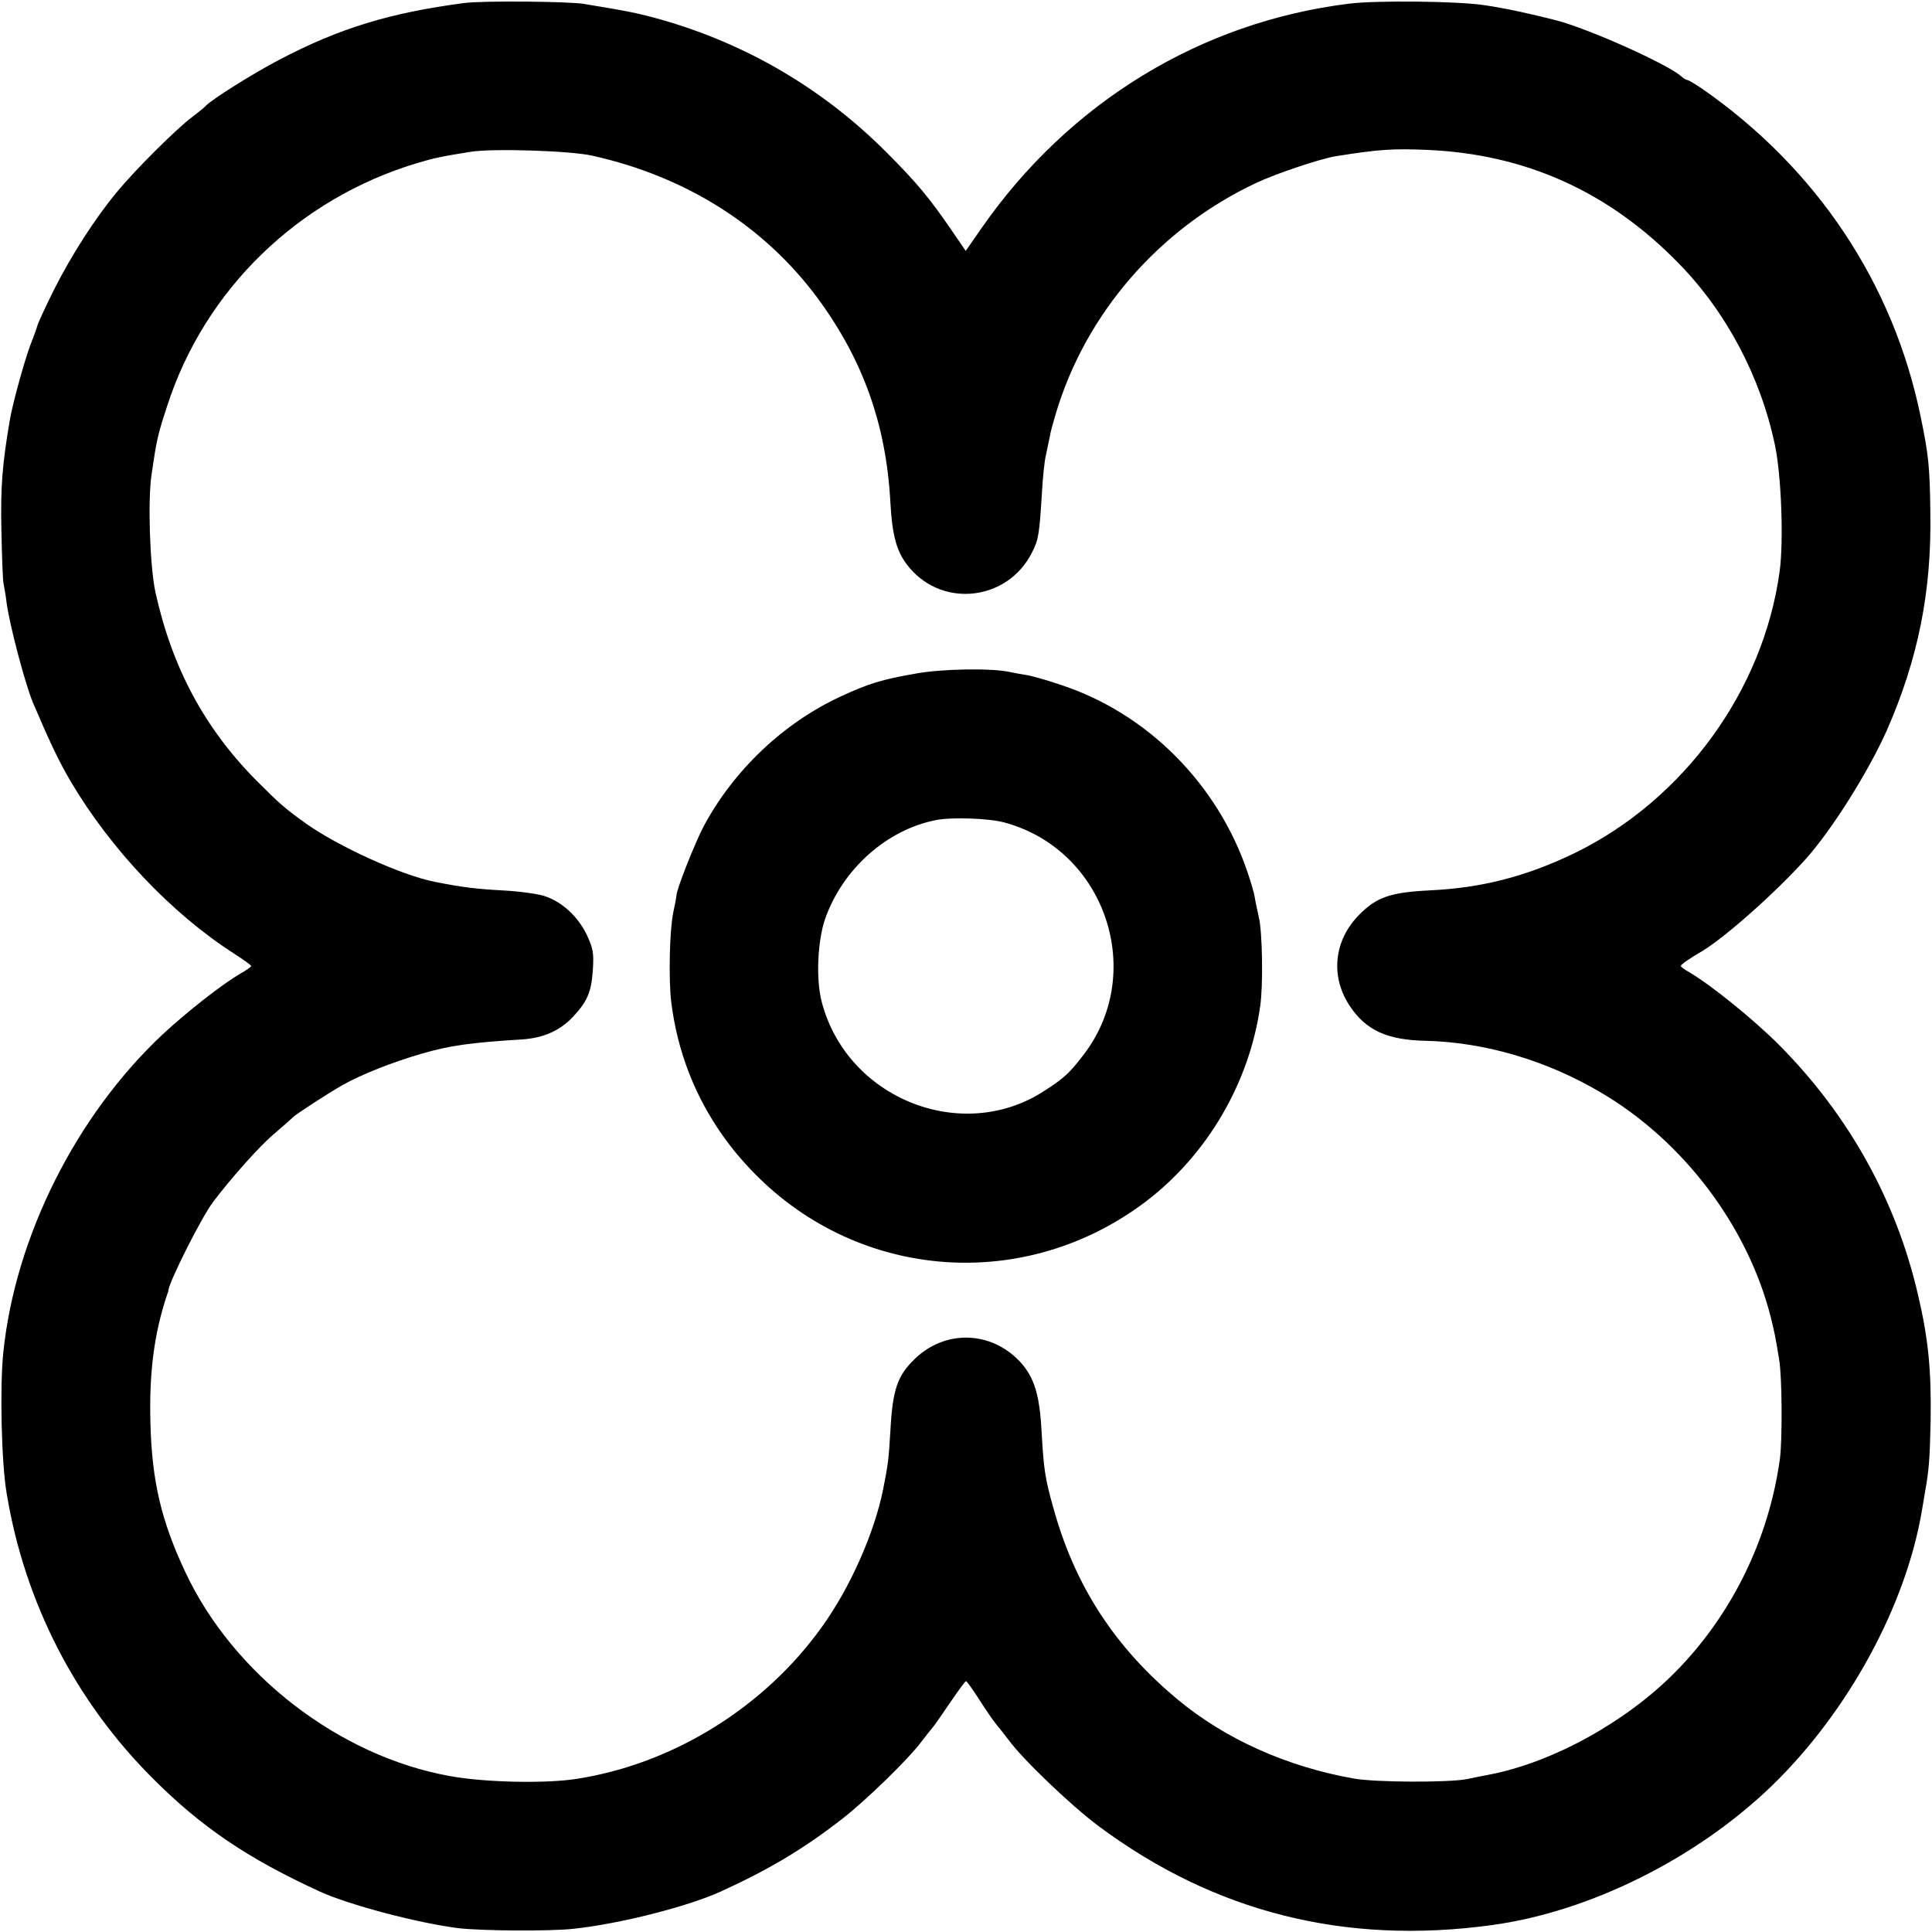
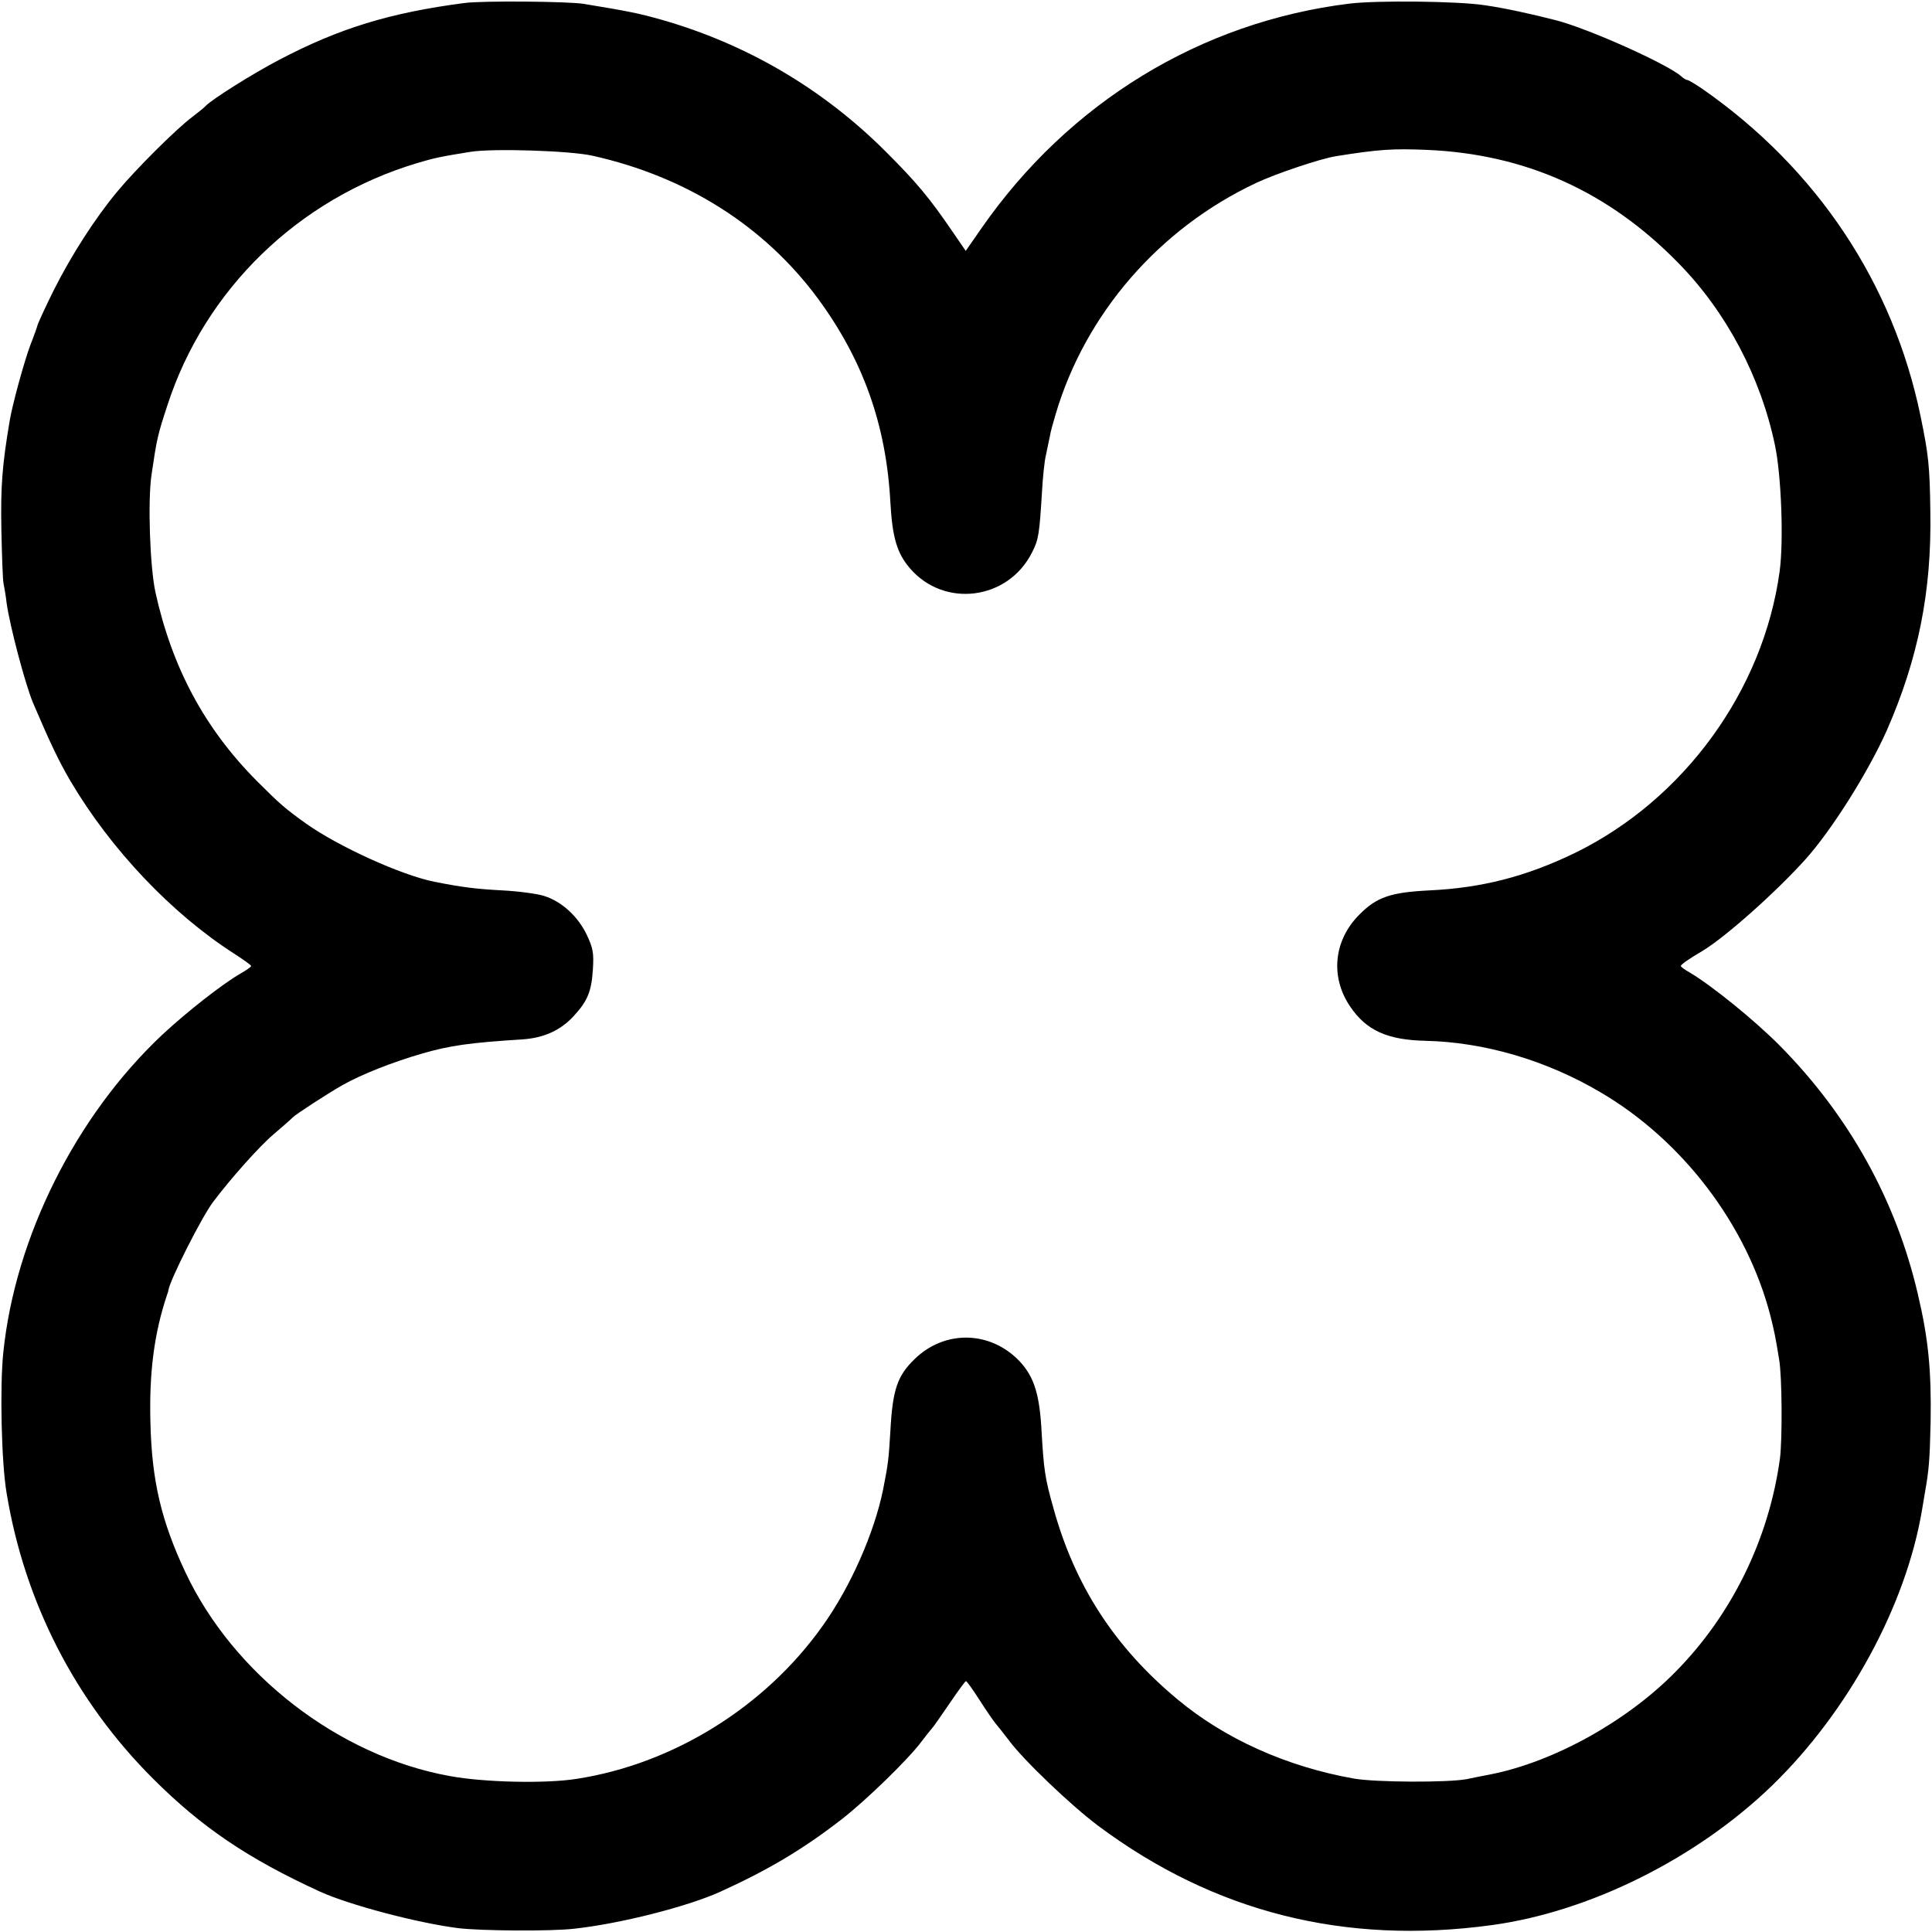
<svg xmlns="http://www.w3.org/2000/svg" version="1.0" width="700pt" height="700pt" viewBox="0 0 700 700" preserveAspectRatio="xMidYMid meet">
  <g transform="translate(0,700) scale(0.1,-0.1)" fill="#000000" stroke="none">
    <path d="M1682 6989 c-268 -35 -452 -91 -671 -206 -97 -51 -242 -142 -266 -167 -5 -6 -28 -24 -50 -41 -56 -42 -202 -187 -270 -269 -80 -96 -166 -230 -229 -355 -29 -58 -55 -115 -59 -126 -3 -11 -15 -45 -27 -75 -23 -62 -65 -215 -75 -275 -27 -161 -33 -236 -30 -395 2 -96 5 -184 8 -195 2 -11 8 -42 11 -70 12 -85 67 -292 95 -360 61 -143 94 -213 137 -286 146 -247 366 -479 592 -624 34 -22 62 -42 62 -45 0 -3 -17 -15 -38 -27 -66 -38 -195 -139 -284 -222 -313 -294 -533 -733 -576 -1151 -13 -123 -7 -400 12 -510 65 -395 249 -754 531 -1035 175 -175 343 -289 605 -409 106 -48 351 -113 500 -132 83 -10 337 -12 421 -2 166 18 410 80 529 134 176 80 301 155 439 262 88 68 243 219 289 281 15 20 32 41 38 48 6 6 35 48 65 92 30 44 56 80 59 80 3 0 25 -31 50 -70 25 -39 52 -78 60 -87 8 -9 28 -35 45 -57 52 -71 227 -238 325 -311 419 -312 892 -432 1425 -359 354 48 742 241 1016 506 276 268 485 652 543 999 3 19 8 46 10 60 15 83 18 120 21 260 3 184 -8 299 -46 460 -79 341 -250 649 -503 904 -93 93 -244 215 -323 262 -18 10 -33 21 -33 24 0 5 26 24 79 55 84 51 265 212 373 332 95 106 227 316 294 466 114 260 163 504 158 792 -2 168 -7 209 -35 345 -99 483 -376 899 -791 1188 -25 17 -50 32 -54 32 -4 0 -15 6 -23 14 -52 45 -333 171 -451 202 -93 24 -190 45 -260 55 -96 15 -391 18 -490 6 -539 -66 -1017 -358 -1334 -814 l-57 -82 -46 67 c-85 125 -132 181 -243 292 -228 228 -505 391 -815 479 -82 23 -116 30 -280 57 -55 9 -369 12 -433 3z m464 -553 c341 -76 623 -255 817 -517 164 -223 248 -458 263 -739 7 -127 24 -184 70 -238 124 -146 356 -117 443 56 24 46 27 68 36 215 3 54 9 117 15 140 5 23 11 53 14 67 2 14 12 50 21 80 108 364 375 672 726 837 72 34 233 88 289 97 156 25 206 28 329 23 358 -15 660 -151 914 -412 172 -176 296 -410 348 -658 23 -108 32 -346 17 -457 -59 -432 -347 -828 -743 -1021 -176 -85 -336 -126 -525 -135 -141 -7 -192 -24 -255 -88 -93 -93 -106 -226 -33 -333 58 -86 134 -121 273 -124 213 -5 436 -70 633 -186 299 -175 532 -482 617 -812 13 -52 18 -75 31 -156 11 -60 12 -292 3 -360 -40 -292 -175 -567 -379 -773 -176 -179 -441 -326 -670 -371 -30 -6 -68 -13 -85 -17 -67 -13 -331 -12 -410 2 -243 43 -468 144 -640 288 -227 189 -371 412 -448 691 -31 109 -35 140 -43 275 -7 138 -27 200 -78 256 -106 113 -272 117 -382 10 -63 -61 -80 -111 -88 -261 -6 -101 -8 -119 -26 -210 -32 -159 -119 -356 -221 -498 -208 -292 -540 -498 -889 -552 -112 -18 -336 -13 -460 10 -401 72 -785 368 -959 740 -87 185 -121 331 -126 540 -5 184 14 325 60 463 3 7 5 14 5 17 5 36 121 266 162 320 63 84 168 202 219 245 35 30 66 57 69 61 9 10 124 85 180 117 71 40 183 84 290 115 101 29 171 39 361 51 78 5 139 32 187 84 50 54 65 89 70 168 4 61 1 78 -22 127 -32 67 -91 121 -155 141 -25 8 -93 17 -151 20 -94 5 -144 11 -245 31 -121 24 -349 128 -466 211 -78 56 -95 71 -178 154 -190 191 -308 412 -368 685 -20 94 -28 331 -14 425 19 130 22 143 57 250 136 421 475 750 905 879 63 19 88 24 194 41 81 13 361 4 441 -14z" />
-     <path d="M3315 4559 c-120 -21 -169 -36 -268 -82 -208 -96 -388 -267 -497 -470 -32 -60 -101 -235 -99 -252 0 -3 -5 -31 -12 -63 -13 -64 -17 -239 -7 -322 29 -236 132 -449 301 -621 382 -390 983 -433 1419 -102 222 169 375 430 414 708 11 74 8 268 -5 322 -6 27 -13 59 -15 73 -2 14 -14 54 -26 90 -108 319 -362 575 -675 678 -49 17 -106 33 -125 36 -19 3 -46 8 -60 11 -67 15 -250 12 -345 -6z m324 -539 c368 -99 518 -550 282 -848 -47 -61 -67 -79 -135 -123 -299 -197 -718 -30 -809 322 -21 81 -15 218 12 298 63 182 225 326 404 360 56 11 192 6 246 -9z" />
  </g>
</svg>